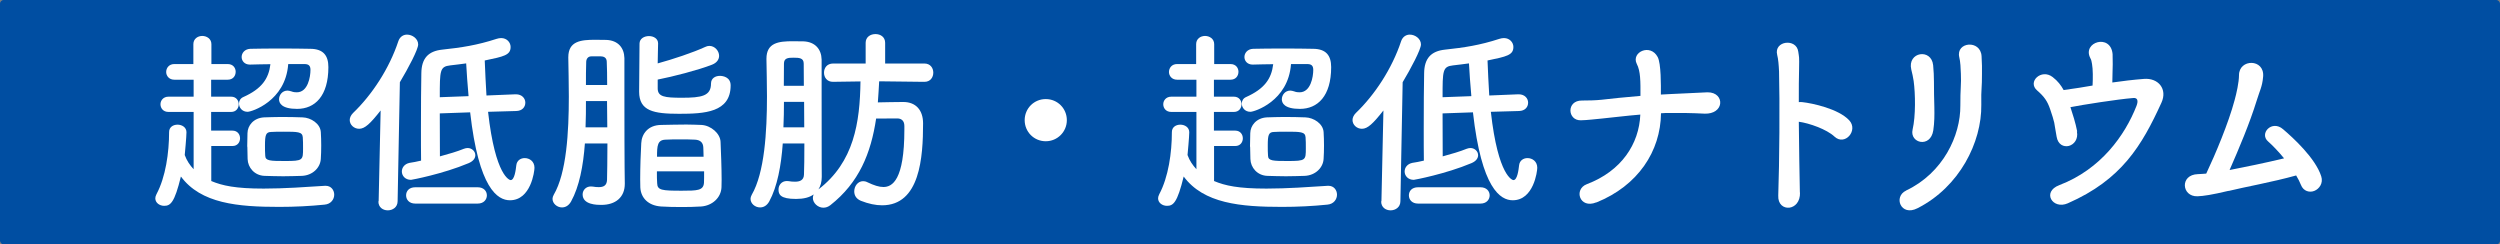
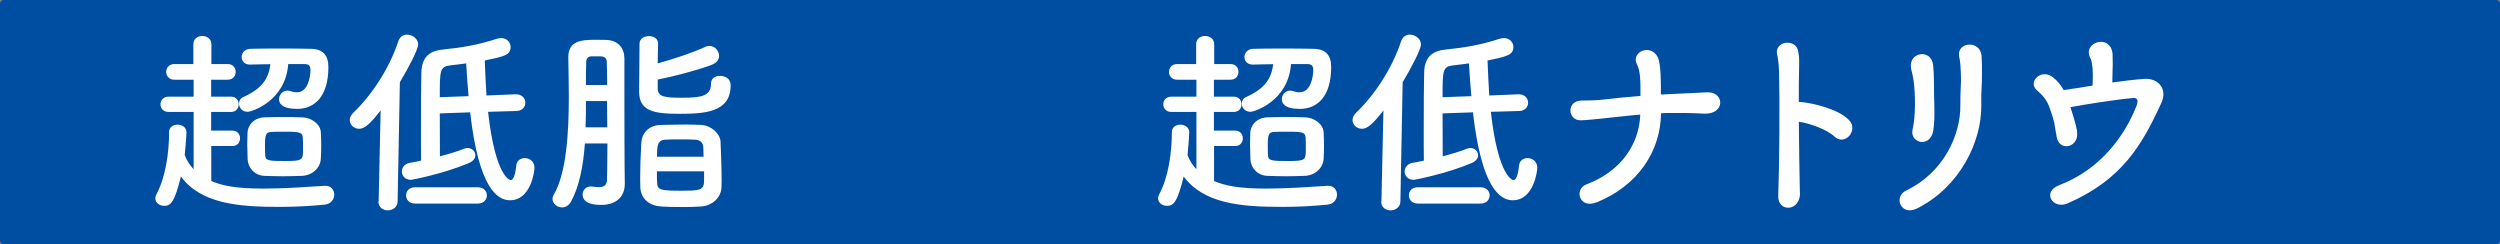
<svg xmlns="http://www.w3.org/2000/svg" id="_レイヤー_2" data-name="レイヤー 2" viewBox="0 0 188.5 18.43">
  <rect x="0" y="0" width="188.5" height="18.43" fill="#808080" stroke="none" />
  <g id="_レイヤー_1-2" data-name="レイヤー 1">
    <g>
      <rect width="188.5" height="18.43" rx=".28" ry=".28" fill="#004ea2" />
      <g>
        <path d="M15.93,11.01v2.64c.83.35,1.83.57,3.95.57,1.54,0,3.24-.12,4.62-.21h.06c.41,0,.64.33.64.67s-.24.71-.73.75c-1.07.11-2.25.17-3.42.17-3.12,0-5.9-.25-7.41-2.29-.48,1.98-.79,2.21-1.26,2.21-.34,0-.67-.22-.67-.57,0-.09.03-.19.09-.31.69-1.29.95-3.13.95-4.68,0-.38.31-.56.64-.56s.67.2.67.57c0,.34-.12,1.6-.13,1.72.15.42.39.77.67,1.07v-4.32h-1.9c-.39,0-.6-.28-.6-.58,0-.28.21-.57.6-.57h1.9v-1.28h-1.46c-.4,0-.61-.3-.61-.58,0-.3.21-.6.61-.6h1.44v-1.5c0-.41.34-.62.67-.62s.69.21.69.62v1.5h1.23c.41,0,.6.3.6.58,0,.3-.19.6-.6.6h-1.25v1.28h1.51c.38,0,.57.29.57.57,0,.3-.2.58-.57.58h-1.51v1.41h1.61c.38,0,.57.29.57.58s-.19.58-.57.58h-1.61ZM21.73,4.85c-.21,2.78-2.76,3.58-3.06,3.58-.41,0-.65-.31-.65-.63,0-.19.11-.39.32-.48,1.39-.62,1.92-1.38,2.05-2.48-.51,0-1.04.02-1.54.03h-.01c-.41,0-.62-.29-.62-.57,0-.3.23-.6.65-.62.72-.02,1.48-.02,2.25-.02s1.54,0,2.29.02c.96.01,1.35.5,1.35,1.38,0,2.19-1.02,3.15-2.36,3.15-1.18,0-1.36-.45-1.36-.72,0-.33.25-.66.64-.66.09,0,.18.03.29.06.15.06.29.07.41.07.84,0,1.03-1.17,1.03-1.69,0-.34-.16-.44-.46-.44h-1.21ZM18.64,11.06c0-.34.02-.69.02-1.02.01-.57.45-1.14,1.24-1.19.38-.01.83-.03,1.29-.03.57,0,1.16.01,1.63.03.62.02,1.33.47,1.37,1.11.02.32.03.67.03,1.02s-.01.69-.03.99c-.03.66-.6,1.25-1.42,1.29-.42.01-.93.03-1.42.03s-.99-.02-1.41-.03c-.75-.03-1.25-.62-1.27-1.27,0-.27-.02-.6-.02-.93ZM22.83,10.35c-.03-.42-.39-.42-1.47-.42-.33,0-.67,0-.92.02-.4.01-.46.24-.46,1.02,0,.29,0,.57.02.78.01.38.39.39,1.48.39,1.37,0,1.37-.06,1.37-.96,0-.3,0-.62-.02-.83Z" fill="#fff" />
        <path d="M28.55,15.17l.15-6.84c-.78.99-1.19,1.38-1.62,1.38-.39,0-.71-.3-.71-.66,0-.17.08-.36.25-.53,1.42-1.36,2.73-3.34,3.42-5.43.12-.33.38-.48.65-.48.4,0,.84.31.84.74,0,.38-.75,1.8-1.38,2.85l-.17,8.97c0,.46-.38.69-.74.69s-.71-.22-.71-.67h0ZM36.8,8.43c.55,4.91,1.65,5.15,1.7,5.15.3,0,.39-.78.43-1.12.04-.36.33-.54.63-.54.36,0,.74.24.74.73,0,.27-.27,2.45-1.85,2.45-.93,0-2.35-.88-3-6.63l-2.29.08c0,1.09.01,2.29.01,3.24.66-.18,1.32-.37,1.8-.57.11-.04.2-.06.29-.06.33,0,.58.26.58.54,0,.23-.15.45-.5.6-1.95.82-4.3,1.26-4.35,1.26-.45,0-.69-.32-.69-.63,0-.29.2-.57.58-.65.25-.04.56-.09.87-.17-.01-.6-.01-1.5-.01-2.47,0-1.54.01-3.27.03-4.11.01-1.12.51-1.68,1.59-1.79,1.41-.15,2.61-.33,4.08-.81.12-.04.24-.06.35-.06.43,0,.71.33.71.67,0,.62-.51.72-1.95,1.02.03.87.08,1.77.13,2.64l2.19-.09h.03c.46,0,.71.31.71.63s-.22.62-.69.63l-2.12.06ZM31.31,15.35c-.46,0-.69-.3-.69-.62s.22-.61.69-.61h4.71c.46,0,.69.3.69.61s-.23.62-.69.62h-4.71ZM35.33,7.25c-.08-.88-.14-1.74-.18-2.47-.4.06-.81.1-1.2.15-.79.09-.79.38-.79,2.4l2.17-.08Z" fill="#fff" />
        <path d="M44.1,10.82c-.12,1.68-.42,3.25-1.04,4.37-.18.32-.43.45-.69.45-.36,0-.71-.29-.71-.65,0-.09.03-.19.09-.3.97-1.65,1.14-4.74,1.14-7.41,0-1.1-.03-2.12-.04-2.92v-.04c0-1.23.96-1.32,2.03-1.32.31,0,.62,0,.85.01.86.04,1.33.58,1.35,1.37v2.52c0,6.2.03,6.75.03,6.92v.04c0,1.02-.7,1.59-1.77,1.59-.3,0-1.41,0-1.41-.79,0-.3.23-.6.62-.6.04,0,.1,0,.15.01.15.03.31.04.45.04.33,0,.6-.1.62-.54.01-.48.03-1.53.03-2.75h-1.7ZM45.79,9.6c0-.66-.02-1.33-.02-1.98h-1.59c0,.64,0,1.32-.03,1.98h1.63ZM45.78,6.41c0-.71-.01-1.3-.03-1.73,0-.24-.11-.42-.44-.43h-.73c-.25,0-.38.2-.38.43-.02.53-.02,1.11-.02,1.73h1.59ZM49.59,6.66c0,.64.52.71,1.83.71,1.48,0,2.19-.13,2.19-1.07,0-.4.33-.58.67-.58.21,0,.81.08.81.72,0,2.04-1.97,2.14-3.89,2.14s-3.01-.21-3.01-1.67c0-.87.02-2.79.03-3.62,0-.38.36-.57.71-.57s.69.19.69.55h0c0,.42-.03.96-.03,1.51,1.14-.31,2.67-.82,3.58-1.24.1-.05.21-.08.31-.08.42,0,.74.38.74.75,0,.25-.15.52-.54.67-1.05.41-2.96.9-4.09,1.12v.63ZM52.84,15.57c-.45.03-.95.04-1.42.04-.56,0-1.1-.01-1.56-.04-.96-.06-1.54-.63-1.58-1.44,0-.18-.01-.39-.01-.6,0-.92.04-2.06.08-2.73.03-.69.5-1.37,1.5-1.38.6-.01,1.27-.03,1.9-.03.41,0,.79.02,1.14.03.73.04,1.42.66,1.44,1.28.03.72.08,1.96.08,2.85,0,.22-.01.41-.01.57-.03.78-.69,1.39-1.54,1.45ZM49.53,12.93c0,.34,0,.67.02.88.01.54.36.57,1.86.57,1.16,0,1.63-.01,1.67-.6.01-.21.01-.51.01-.86h-3.55ZM53.05,11.82c0-.27-.02-.53-.02-.69-.01-.36-.21-.58-.63-.6-.31-.02-.72-.02-1.12-.02s-.78,0-1.08.02c-.63.01-.66.45-.66,1.29h3.51Z" fill="#fff" />
-         <path d="M69.65,6.17l-3.36-.04c-.03.54-.06,1.08-.1,1.59.63-.01,1.27-.03,1.92-.03.95,0,1.49.62,1.49,1.61,0,2.56-.23,6.18-3.09,6.18-.48,0-1.02-.11-1.6-.34-.36-.15-.5-.42-.5-.71,0-.39.27-.77.67-.77.09,0,.21.02.32.08.5.24.88.36,1.21.36.66,0,1.58-.5,1.58-4.33v-.27c0-.41-.24-.57-.54-.57-.46,0-1.05,0-1.59.01-.39,2.62-1.29,4.83-3.45,6.53-.17.13-.34.19-.53.19-.42,0-.79-.36-.79-.73,0-.09.02-.18.06-.27-.32.23-.75.34-1.33.34-1.19,0-1.32-.34-1.32-.71,0-.33.23-.64.63-.64.04,0,.09,0,.14.01.15.03.31.04.48.04.34,0,.66-.1.67-.54.02-.45.03-1.32.03-2.34h-1.63c-.12,1.67-.41,3.25-1.02,4.37-.18.32-.43.45-.69.45-.38,0-.72-.29-.72-.65,0-.09.03-.19.09-.3.97-1.67,1.15-4.77,1.15-7.41,0-1.05-.03-2.01-.04-2.81v-.04c0-1.21.92-1.32,1.98-1.32.3,0,.58,0,.83.01.85.04,1.33.58,1.35,1.37v2.34c0,6.17.01,6.3.01,6.42v.09c0,.38-.09.69-.25.94,2.68-2.05,3.13-5.04,3.17-8.14l-2.07.03h-.01c-.45,0-.67-.34-.67-.69s.22-.69.69-.69h2.45v-1.56c0-.44.36-.66.74-.66s.73.22.73.66v1.56h2.96c.45,0,.67.34.67.69s-.22.69-.66.69h-.01ZM60.64,9.6c0-.63-.01-1.29-.01-1.92h-1.52c0,.63-.01,1.28-.04,1.92h1.58ZM60.61,6.47c0-.67,0-1.25-.01-1.67,0-.43-.33-.45-.78-.45-.41,0-.71.03-.71.45-.01.51-.01,1.07-.01,1.67h1.51Z" fill="#fff" />
-         <path d="M78.85,10.65c-.89,0-1.59-.71-1.59-1.59s.7-1.59,1.59-1.59,1.59.71,1.59,1.59-.71,1.59-1.59,1.59Z" fill="#fff" />
        <path d="M91.54,11.01v2.64c.83.35,1.83.57,3.95.57,1.54,0,3.24-.12,4.62-.21h.06c.41,0,.64.33.64.67s-.24.71-.73.75c-1.07.11-2.25.17-3.42.17-3.12,0-5.9-.25-7.41-2.29-.48,1.98-.79,2.21-1.26,2.21-.34,0-.67-.22-.67-.57,0-.09.03-.19.09-.31.69-1.29.95-3.13.95-4.68,0-.38.31-.56.64-.56s.67.2.67.57c0,.34-.12,1.6-.13,1.72.15.42.39.77.67,1.07v-4.32h-1.9c-.39,0-.6-.28-.6-.58,0-.28.21-.57.6-.57h1.9v-1.28h-1.46c-.4,0-.61-.3-.61-.58,0-.3.21-.6.61-.6h1.44v-1.5c0-.41.34-.62.67-.62s.69.21.69.62v1.5h1.23c.41,0,.6.3.6.58,0,.3-.19.6-.6.6h-1.25v1.28h1.51c.38,0,.57.29.57.57,0,.3-.2.58-.57.58h-1.51v1.41h1.61c.38,0,.57.29.57.58s-.19.58-.57.58h-1.61ZM97.34,4.85c-.21,2.78-2.76,3.58-3.06,3.58-.41,0-.65-.31-.65-.63,0-.19.11-.39.32-.48,1.39-.62,1.92-1.38,2.05-2.48-.51,0-1.04.02-1.54.03h-.01c-.41,0-.62-.29-.62-.57,0-.3.23-.6.65-.62.72-.02,1.48-.02,2.25-.02s1.54,0,2.29.02c.96.01,1.35.5,1.35,1.38,0,2.19-1.02,3.15-2.36,3.15-1.18,0-1.36-.45-1.36-.72,0-.33.25-.66.64-.66.09,0,.18.03.29.06.15.06.29.07.41.07.84,0,1.03-1.17,1.03-1.69,0-.34-.16-.44-.46-.44h-1.21ZM94.25,11.06c0-.34.02-.69.02-1.02.01-.57.45-1.14,1.24-1.19.38-.01.83-.03,1.29-.03.57,0,1.16.01,1.63.03.62.02,1.33.47,1.37,1.11.02.32.03.67.03,1.02s-.01.69-.03.99c-.03.66-.6,1.25-1.42,1.29-.42.01-.93.03-1.42.03s-.99-.02-1.41-.03c-.75-.03-1.25-.62-1.27-1.27,0-.27-.02-.6-.02-.93ZM98.44,10.35c-.03-.42-.39-.42-1.47-.42-.33,0-.67,0-.92.02-.4.01-.46.24-.46,1.02,0,.29,0,.57.02.78.01.38.39.39,1.48.39,1.37,0,1.37-.06,1.37-.96,0-.3,0-.62-.02-.83Z" fill="#fff" />
        <path d="M104.16,15.17l.15-6.84c-.78.99-1.19,1.38-1.62,1.38-.39,0-.71-.3-.71-.66,0-.17.08-.36.25-.53,1.42-1.36,2.73-3.34,3.42-5.43.12-.33.38-.48.65-.48.4,0,.84.31.84.74,0,.38-.75,1.8-1.38,2.85l-.17,8.97c0,.46-.38.69-.74.69s-.71-.22-.71-.67h0ZM112.41,8.43c.55,4.91,1.65,5.15,1.7,5.15.3,0,.39-.78.43-1.12.04-.36.33-.54.63-.54.36,0,.74.24.74.73,0,.27-.27,2.45-1.85,2.45-.93,0-2.35-.88-3-6.63l-2.29.08c0,1.09.01,2.29.01,3.24.66-.18,1.32-.37,1.8-.57.11-.04.2-.06.29-.06.33,0,.58.26.58.54,0,.23-.15.45-.5.6-1.95.82-4.3,1.26-4.35,1.26-.45,0-.69-.32-.69-.63,0-.29.2-.57.58-.65.25-.04.56-.09.87-.17-.01-.6-.01-1.5-.01-2.47,0-1.54.01-3.27.03-4.11.01-1.12.51-1.68,1.59-1.79,1.41-.15,2.61-.33,4.08-.81.12-.04.24-.06.35-.06.43,0,.71.33.71.67,0,.62-.51.72-1.95,1.02.03.87.08,1.77.13,2.64l2.19-.09h.03c.46,0,.71.31.71.63s-.22.62-.69.63l-2.12.06ZM106.92,15.35c-.46,0-.69-.3-.69-.62s.22-.61.69-.61h4.71c.46,0,.69.3.69.61s-.23.62-.69.62h-4.71ZM110.94,7.25c-.08-.88-.14-1.74-.18-2.47-.4.06-.81.1-1.2.15-.79.09-.79.38-.79,2.4l2.17-.08Z" fill="#fff" />
        <path d="M120.36,15.26c-1.27.51-1.71-.99-.72-1.37,2.62-.99,3.95-3.04,4.04-5.25-1.11.09-2.17.23-2.92.3-.48.04-1.05.12-1.56.13-1.02.03-1.11-1.5.08-1.49.46,0,1.02-.01,1.49-.06.69-.08,1.8-.2,2.92-.29,0-.55.01-.96-.03-1.42-.03-.36-.1-.72-.25-1-.43-.87,1.02-1.56,1.58-.51.13.25.19.76.22,1.35.03.67.02,1.02.02,1.48.27-.01.52-.03.76-.04.92-.03,1.88-.1,2.75-.13.7-.01,1.02.45.96.87-.06.42-.48.76-1.16.74-.96-.05-1.79-.06-2.67-.05-.21,0-.42,0-.63.02-.03,2.87-1.74,5.46-4.86,6.72Z" fill="#fff" />
        <path d="M135.72,14.52c.02.71-.39,1.09-.81,1.14-.42.04-.86-.24-.83-.92.09-2.45.12-7.17.06-9.34-.02-.48-.06-.96-.14-1.26-.27-1.07,1.46-1.28,1.59-.24.06.45.08.3.06,1.33-.02.6-.02,1.47-.02,2.47.08-.01.17-.01.26,0,.75.08,2.73.5,3.54,1.37.71.76-.33,1.96-1.11,1.23-.58-.55-1.92-1.02-2.69-1.12.02,1.94.05,4,.08,5.34Z" fill="#fff" />
        <path d="M143.73,14.36c2.78-1.32,4.1-4.14,4.08-6.4-.01-1.2.08-1.67.04-2.4-.01-.38-.04-.94-.12-1.24-.28-1.17,1.61-1.35,1.68-.08.04.63.03.85.03,1.32,0,.54-.01.81-.03,1.1-.02.28-.03.61-.02,1.24.04,2.83-1.65,6.2-4.81,7.8-1.26.65-1.84-.87-.86-1.33ZM144.21,9.77c.24-1.03.21-2.71.08-3.66-.04-.29-.11-.58-.18-.87-.31-1.33,1.52-1.62,1.65-.32.04.42.06.87.06,1.25-.01.58.02,1.33.03,1.92s.01,1.14-.08,1.74c-.21,1.36-1.8.97-1.56-.06Z" fill="#fff" />
        <path d="M156.6,9.92c.11.57-.21.97-.6,1.08-.39.1-.83-.09-.93-.69-.09-.46-.13-.82-.18-1.06s-.15-.54-.31-1.02c-.21-.61-.44-.94-.98-1.41-.76-.65.32-1.67,1.17-1.01.39.3.63.62.83.98.39-.06.78-.11,1.16-.17.22-.03.58-.09,1.02-.17.03-.55.03-1.23-.04-1.62-.04-.2-.04-.29-.13-.45-.63-1.21,1.54-1.88,1.68-.3.01.23.01.48.01.76,0,.39-.03.9-.03,1.38.76-.11,1.6-.21,2.38-.27,1.08-.09,1.8.76,1.32,1.8-1.48,3.24-3,5.8-7.06,7.58-1.14.5-1.98-.86-.64-1.37,3.15-1.2,4.96-3.78,5.82-5.97.15-.39.09-.63-.24-.6-1.17.09-3.88.52-4.74.69.18.55.38,1.16.51,1.83Z" fill="#fff" />
-         <path d="M168.03,14.39c-1.27.3-1.86.39-2.34.41-1.2.04-1.35-1.63.03-1.67.2,0,.41-.03.63-.04.69-1.46,1.68-3.81,2.14-5.54.14-.5.33-1.35.33-1.88,0-1.25,1.94-1.26,1.82.11-.06.75-.27,1.09-.48,1.79-.55,1.77-1.32,3.58-2.05,5.25,1.08-.21,2.71-.54,4.11-.88-.42-.51-.86-.97-1.19-1.26-.72-.6.27-1.68,1.12-.93.74.63,2.43,2.17,2.87,3.54.17.53-.15.95-.51,1.1-.36.15-.83.04-1.02-.45-.09-.23-.21-.46-.36-.71-1.79.5-3.93.88-5.1,1.17Z" fill="#fff" />
      </g>
    </g>
  </g>
</svg>